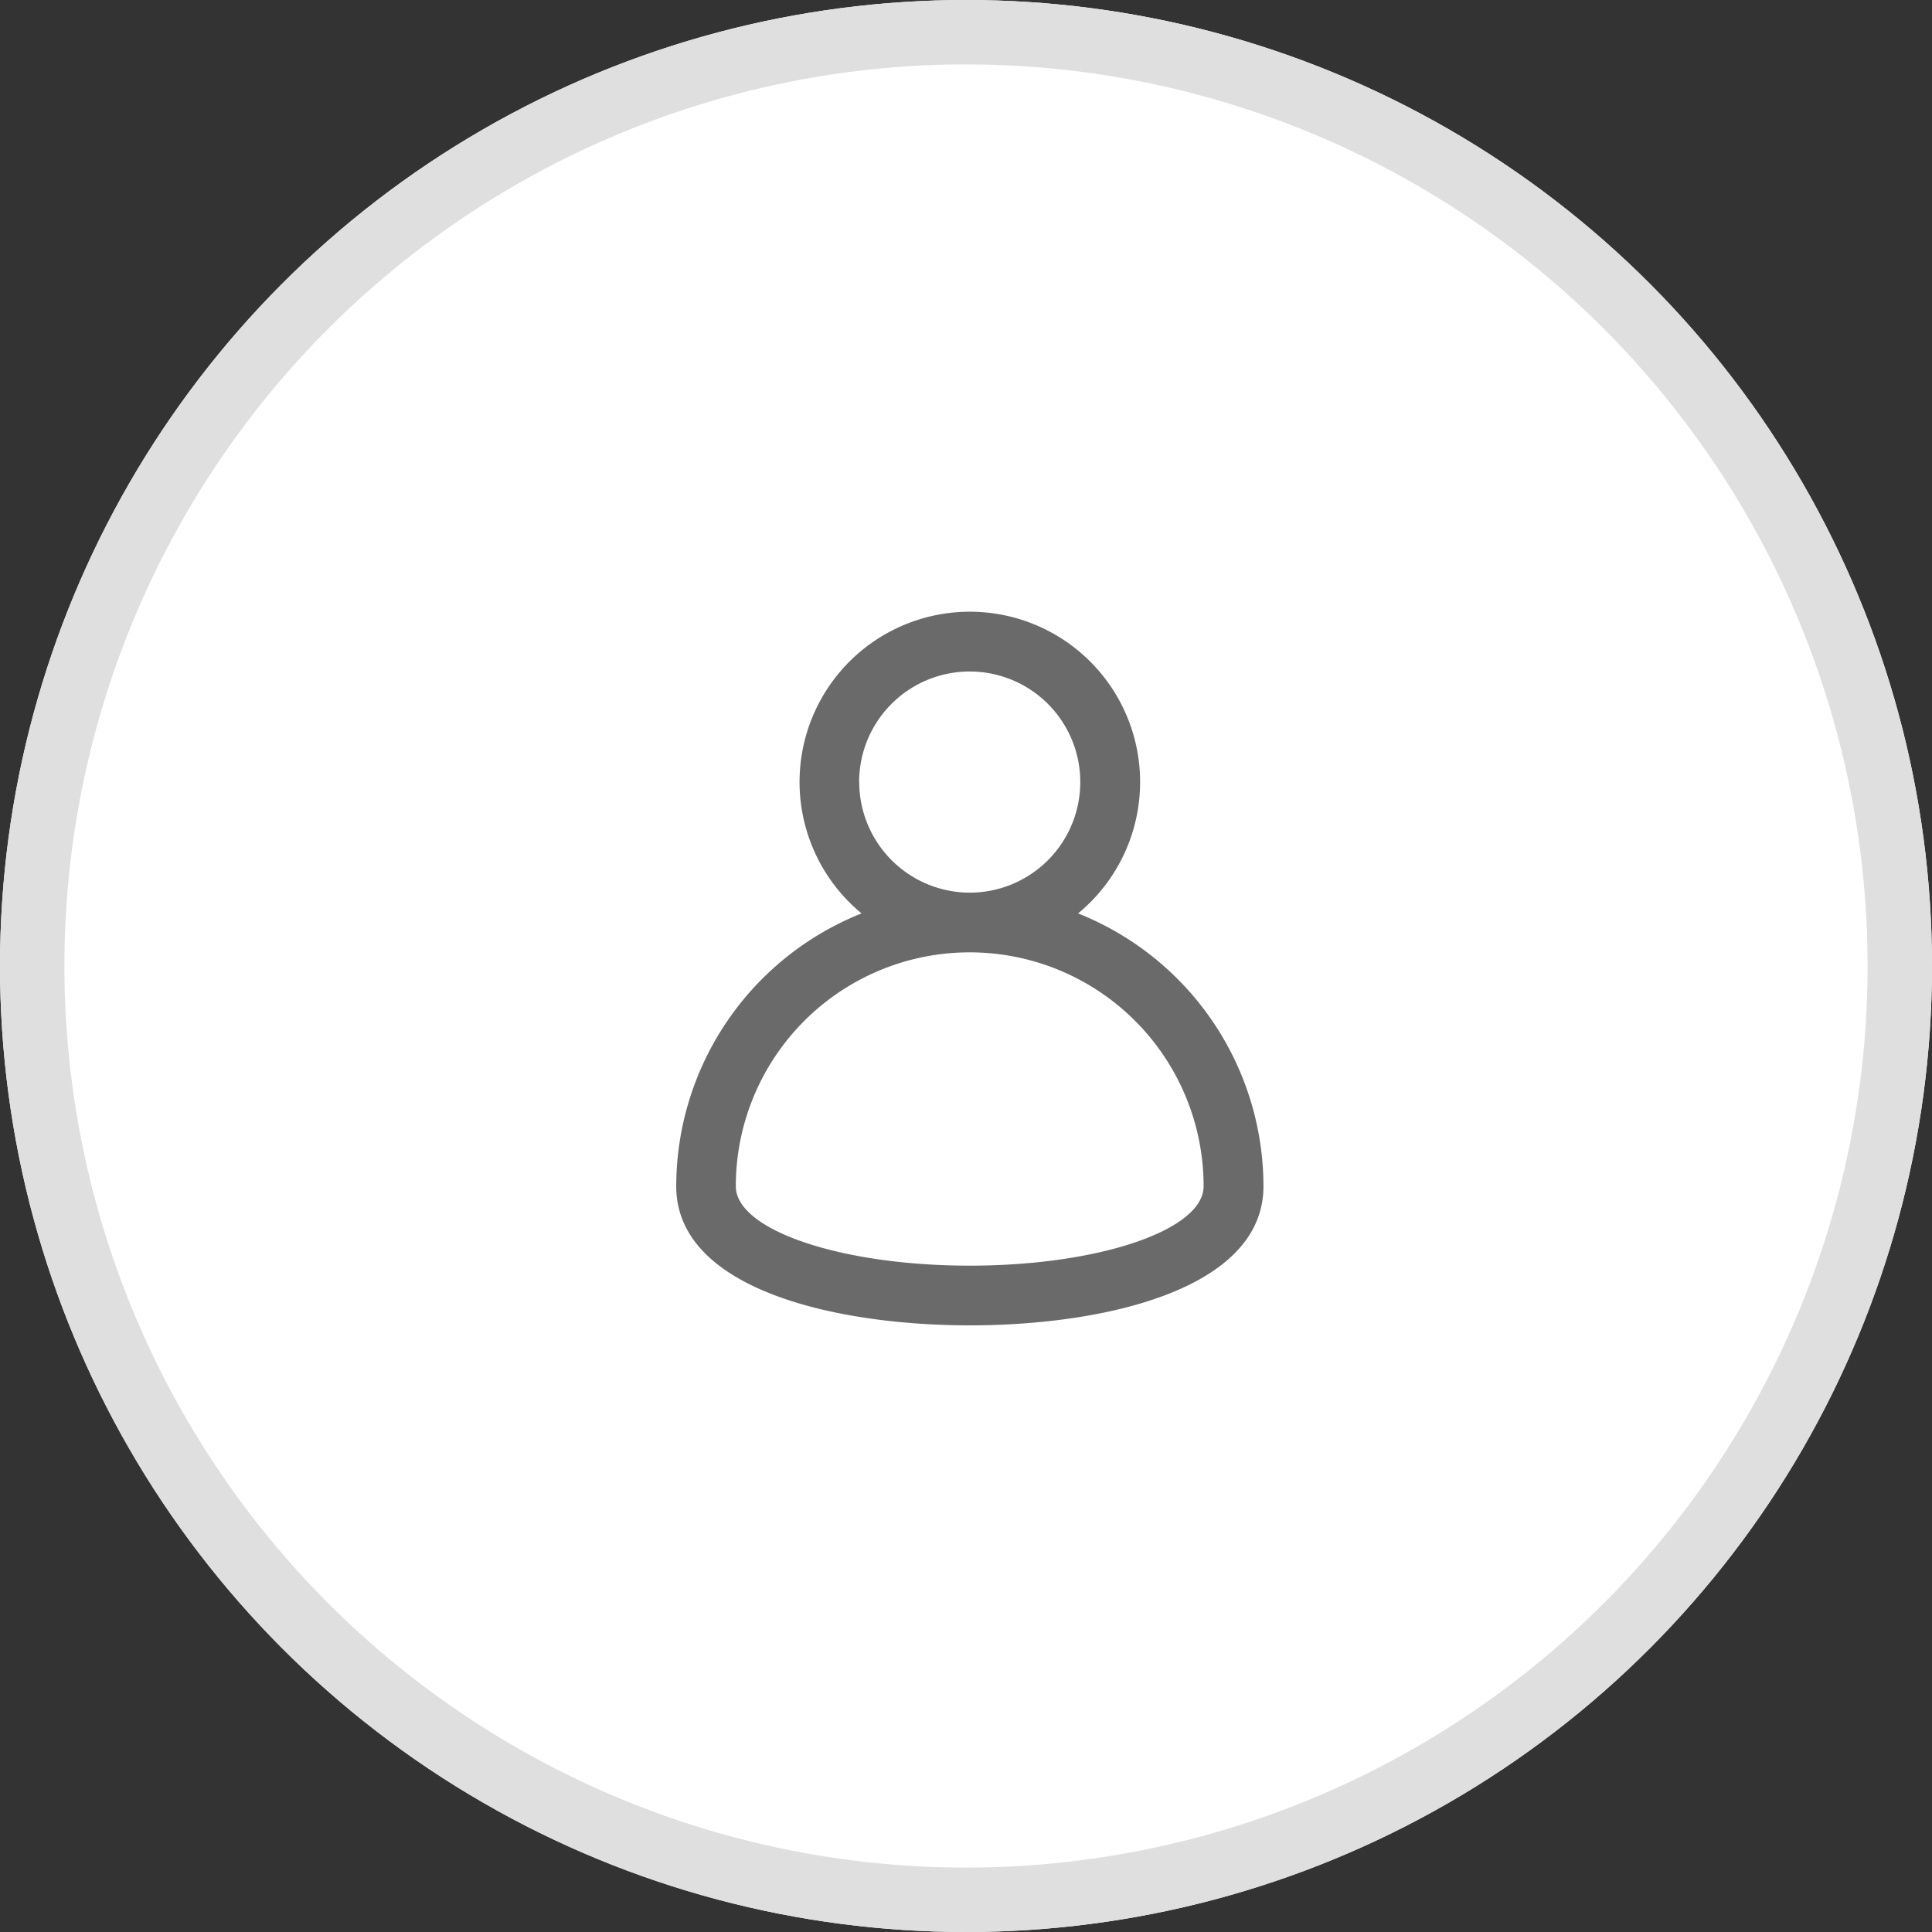
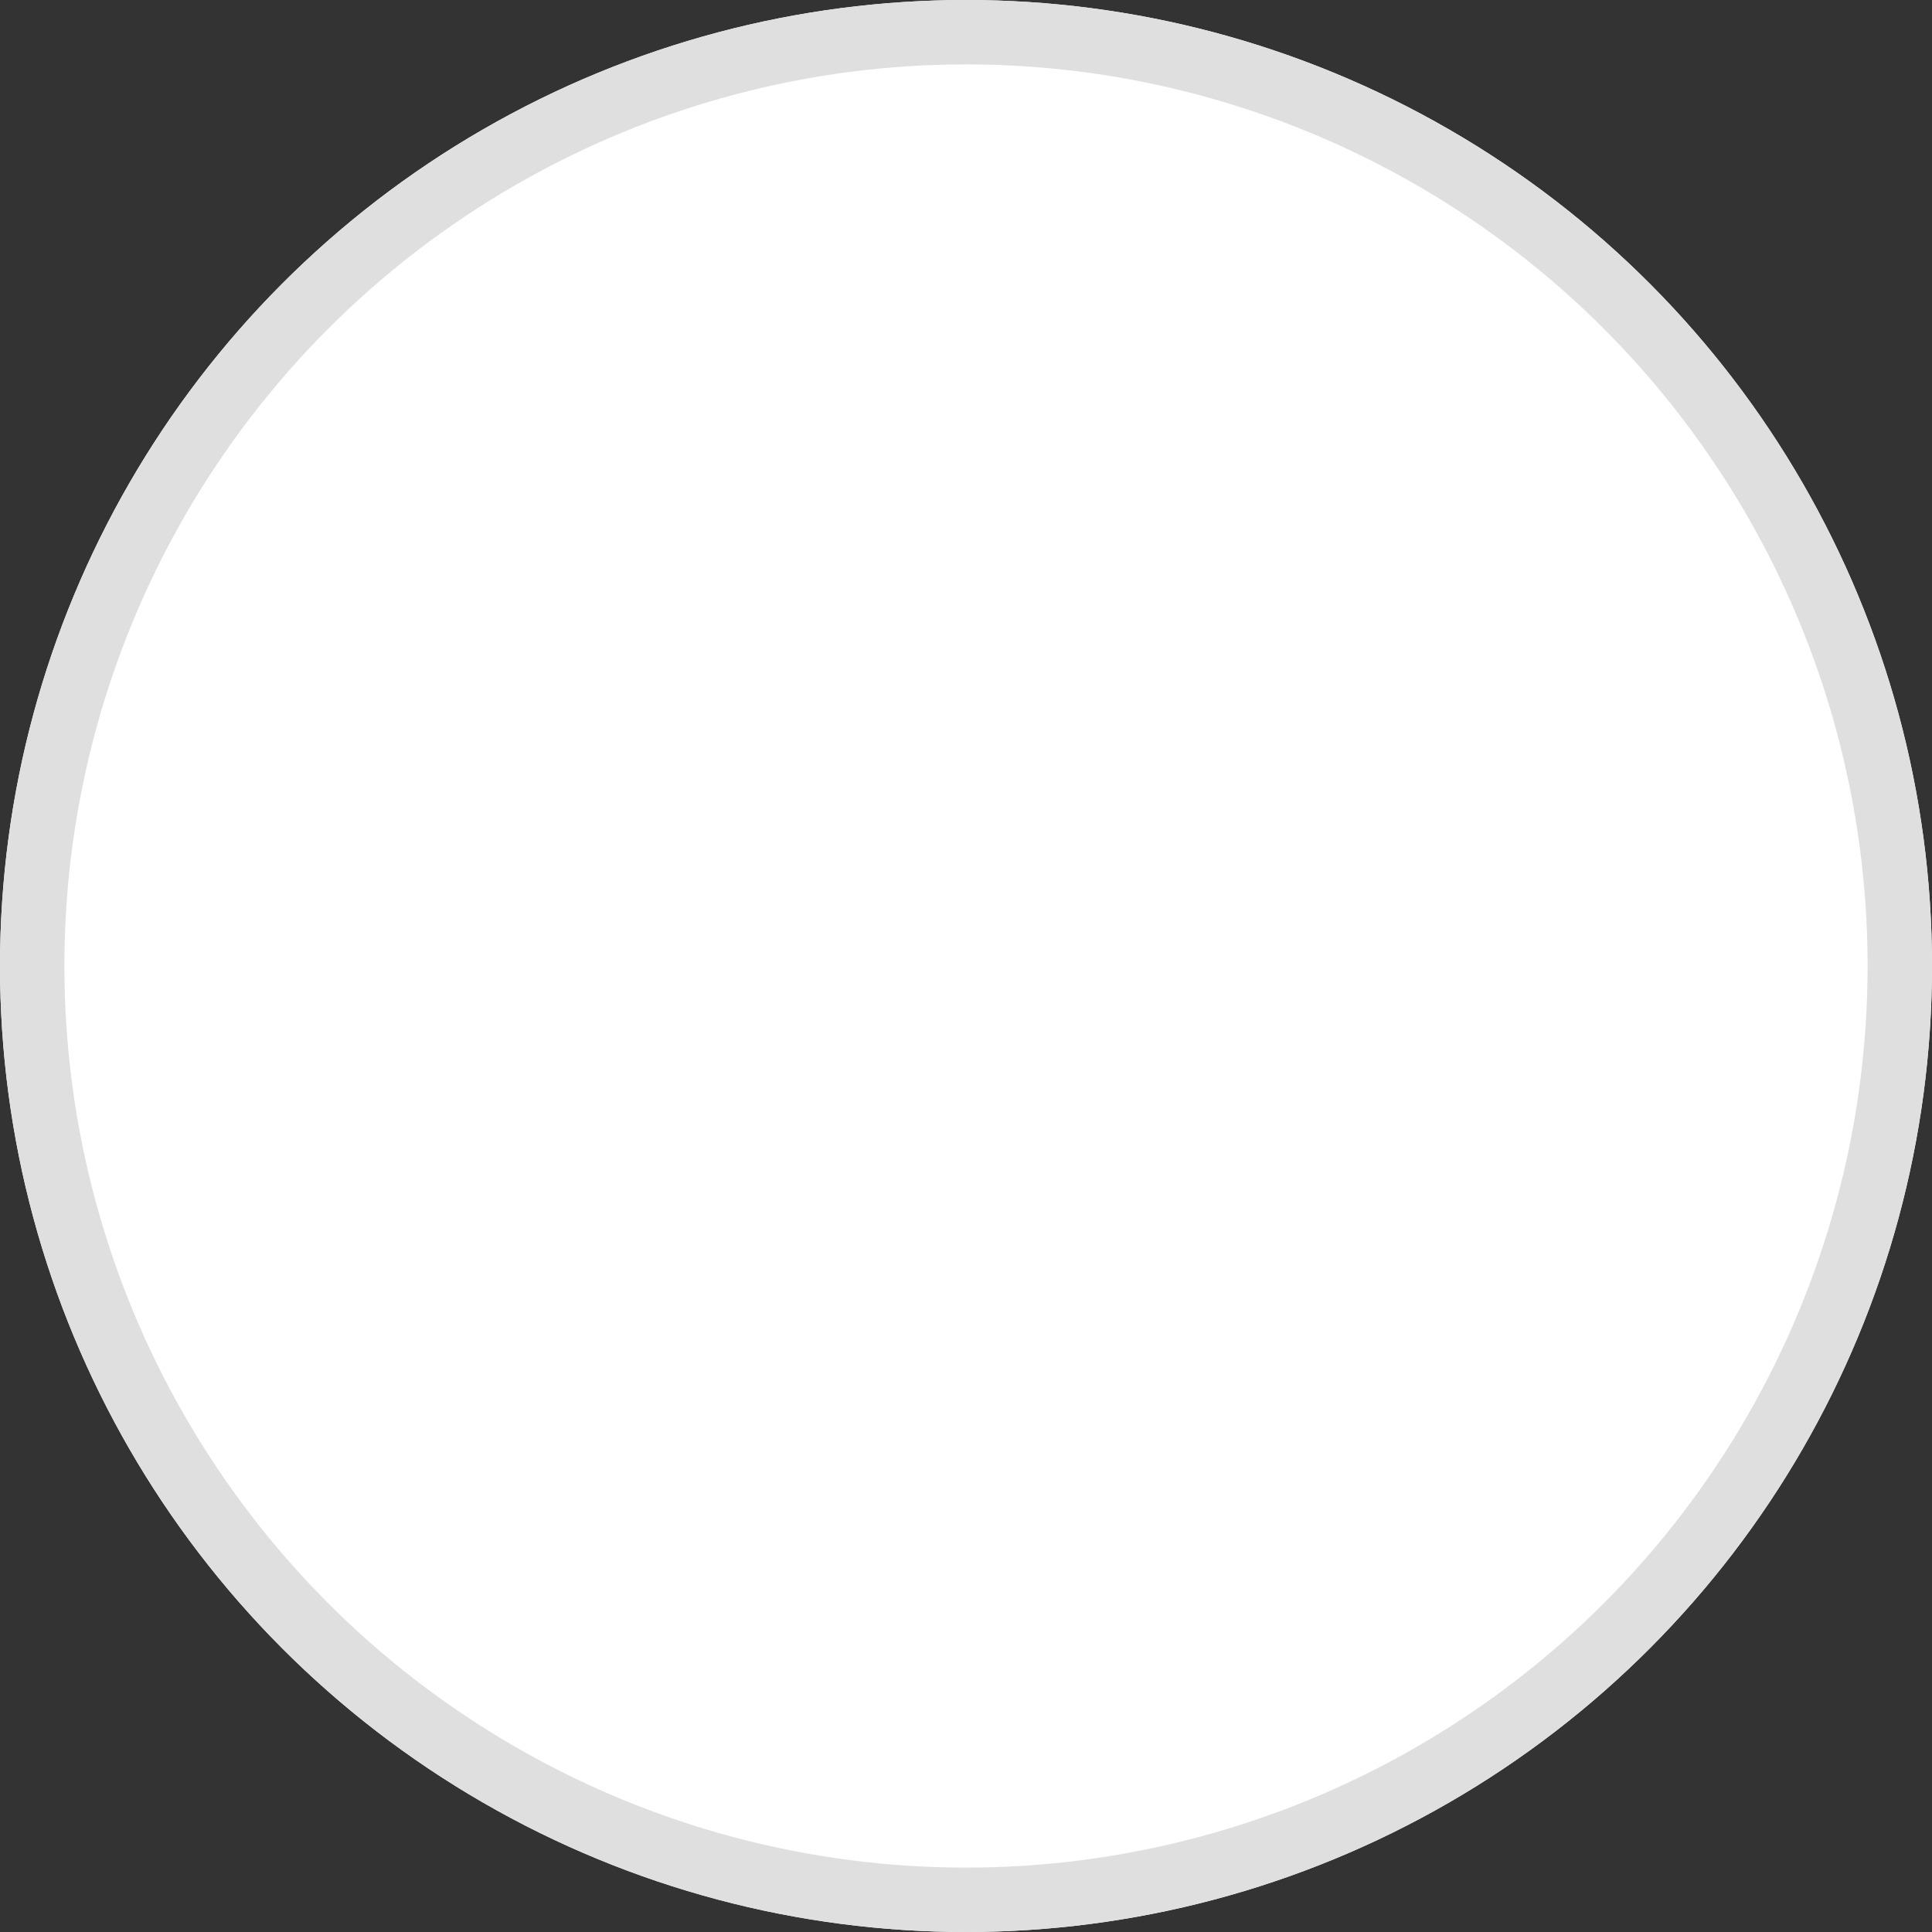
<svg xmlns="http://www.w3.org/2000/svg" width="60" height="60" viewBox="0 0 60 60">
  <rect x="0" y="0" width="60" height="60" fill="#333333" stroke="none" />
  <g id="icon-user" transform="translate(-1305 -80)">
    <g id="Group_8460" data-name="Group 8460" transform="translate(0 -12)">
      <g id="Ellipse_427" data-name="Ellipse 427" transform="translate(1305 92)" fill="#fff" stroke="#dfdfdf" stroke-width="2">
        <circle cx="30" cy="30" r="30" stroke="none" />
        <circle cx="30" cy="30" r="29" fill="none" />
      </g>
-       <path id="Path_15565" data-name="Path 15565" d="M36.674,24.812a5.288,5.288,0,1,0-6.724,0,9.131,9.131,0,0,0-5.756,8.473c0,3.189,4.912,4.32,9.119,4.32s9.118-1.131,9.118-4.32A9.132,9.132,0,0,0,36.674,24.812Zm-6.8-4.079a3.434,3.434,0,1,1,3.434,3.434A3.438,3.438,0,0,1,29.877,20.733Zm3.434,15.018c-4.005,0-7.264-1.106-7.264-2.466a7.264,7.264,0,1,1,14.528,0C40.575,34.645,37.316,35.751,33.311,35.751Z" transform="translate(1301.807 95.555)" fill="#6a6a6a" />
    </g>
  </g>
</svg>